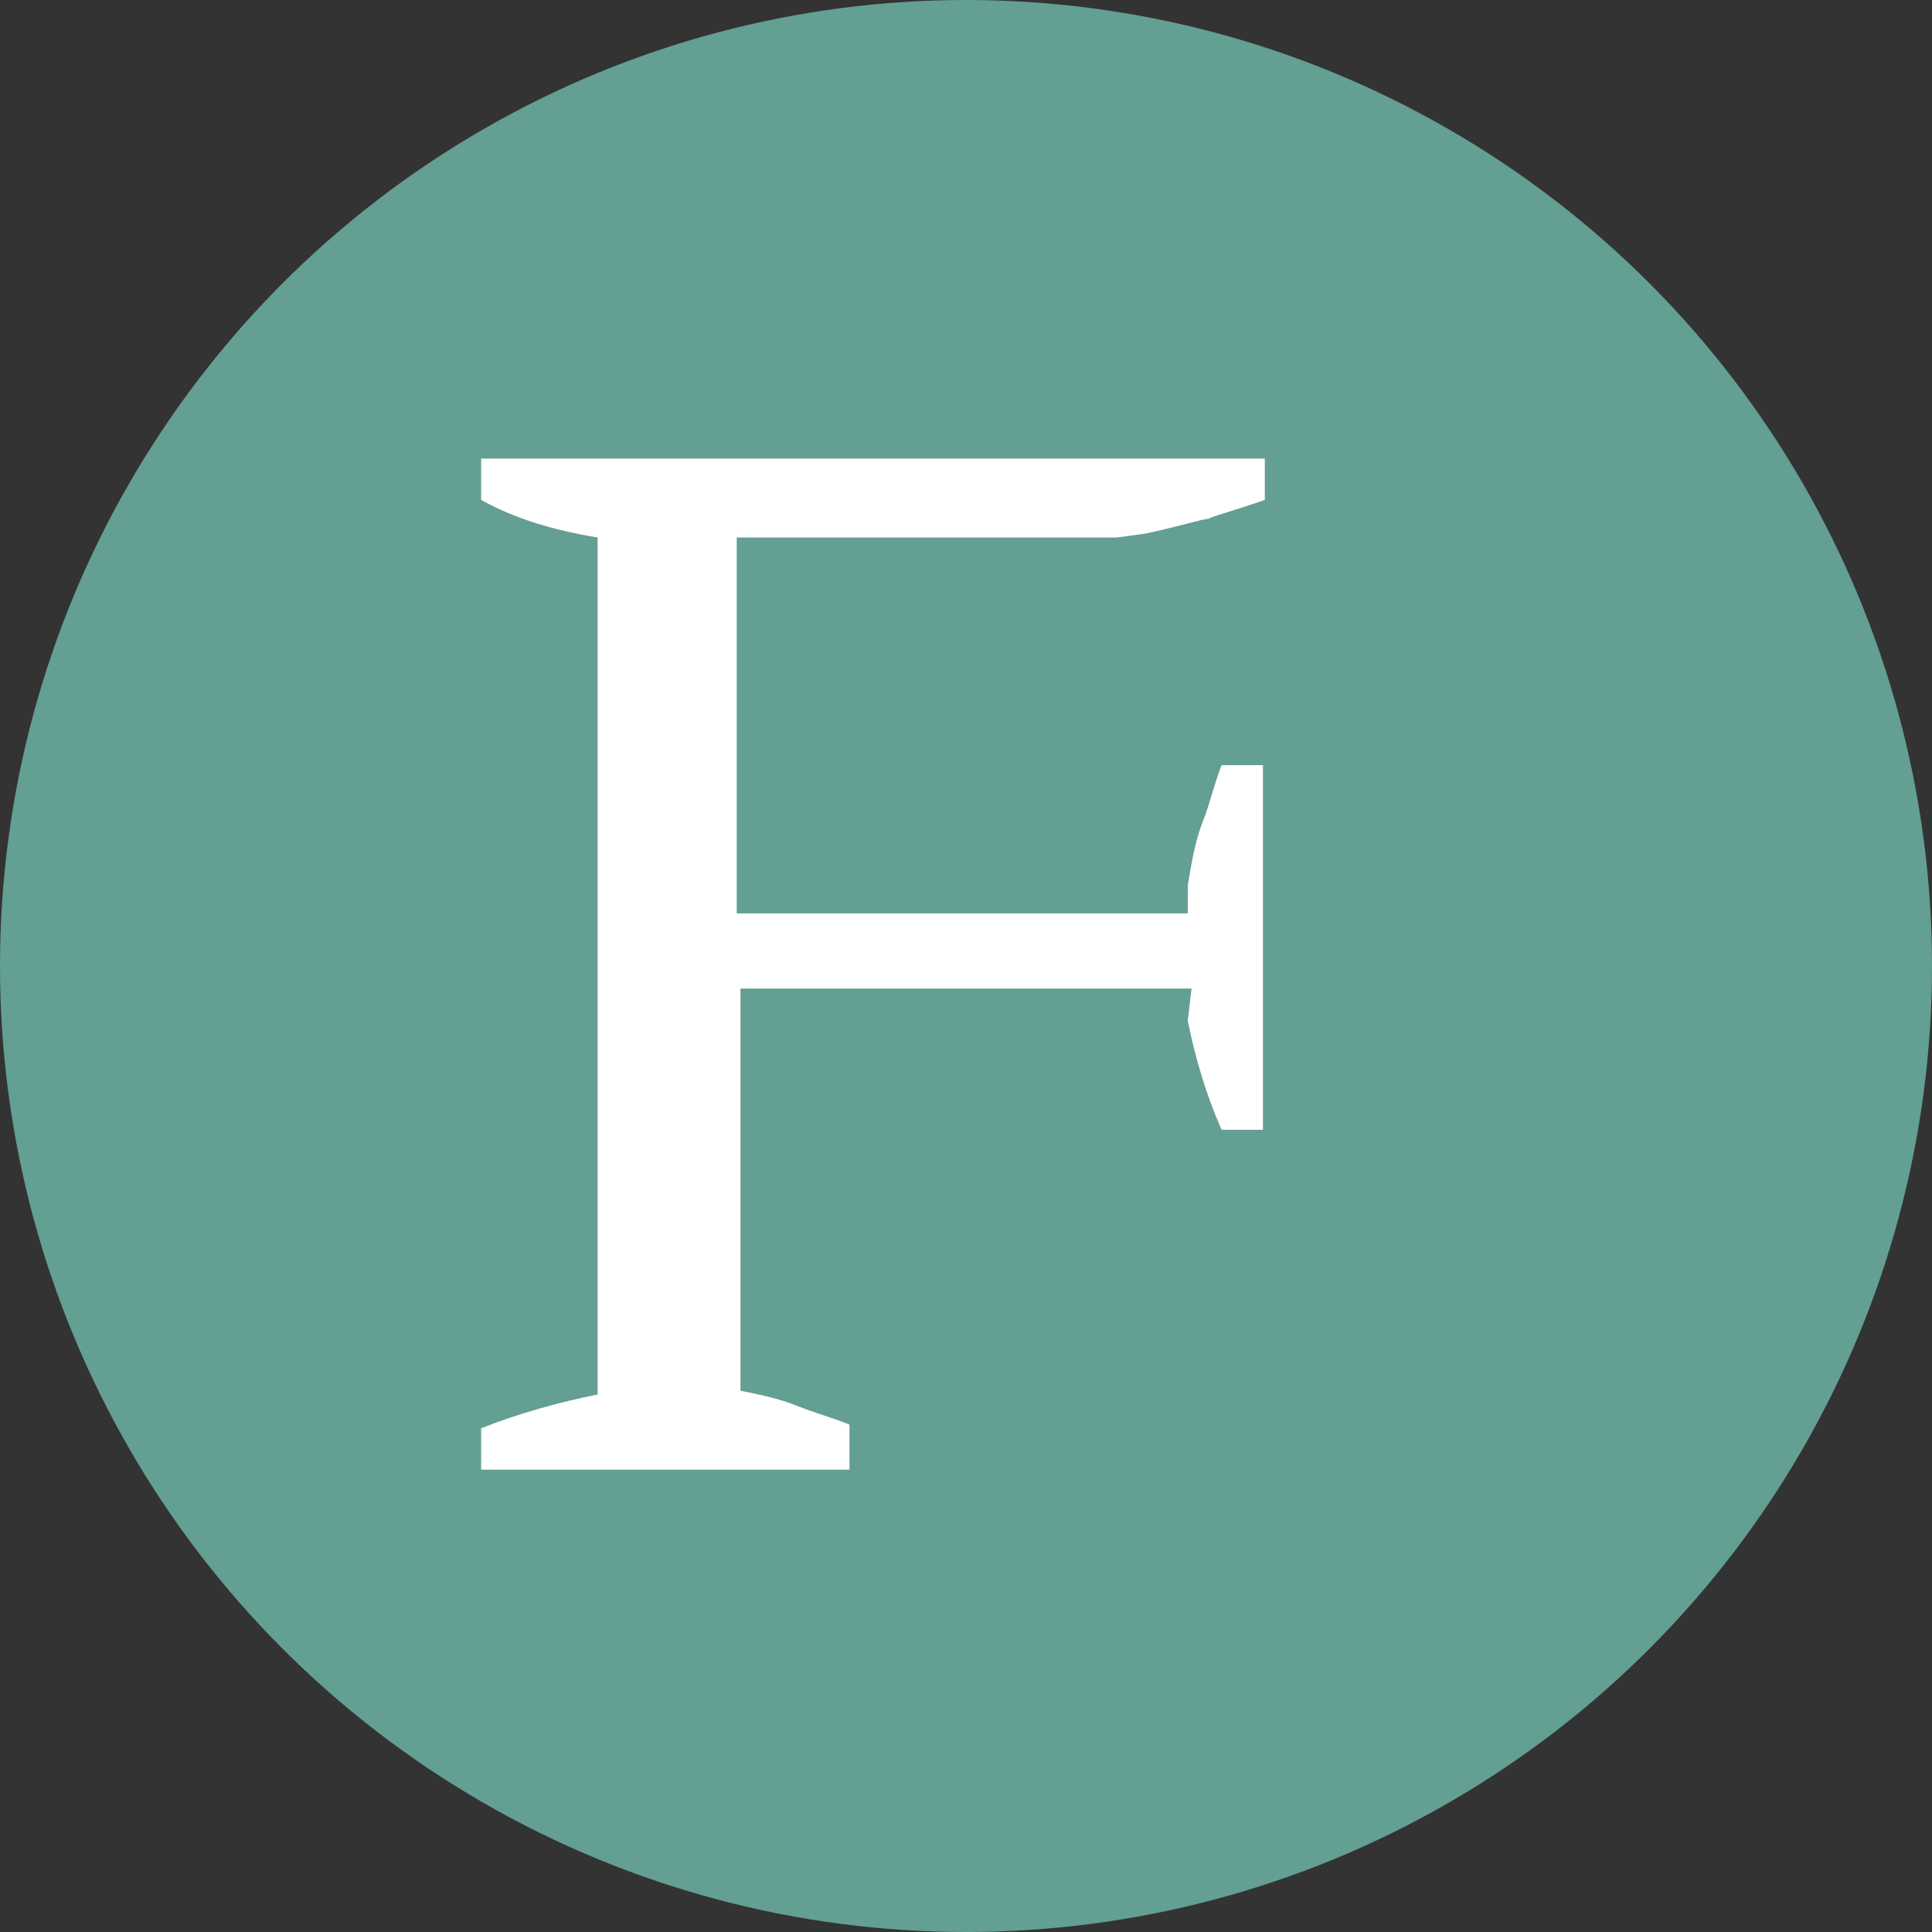
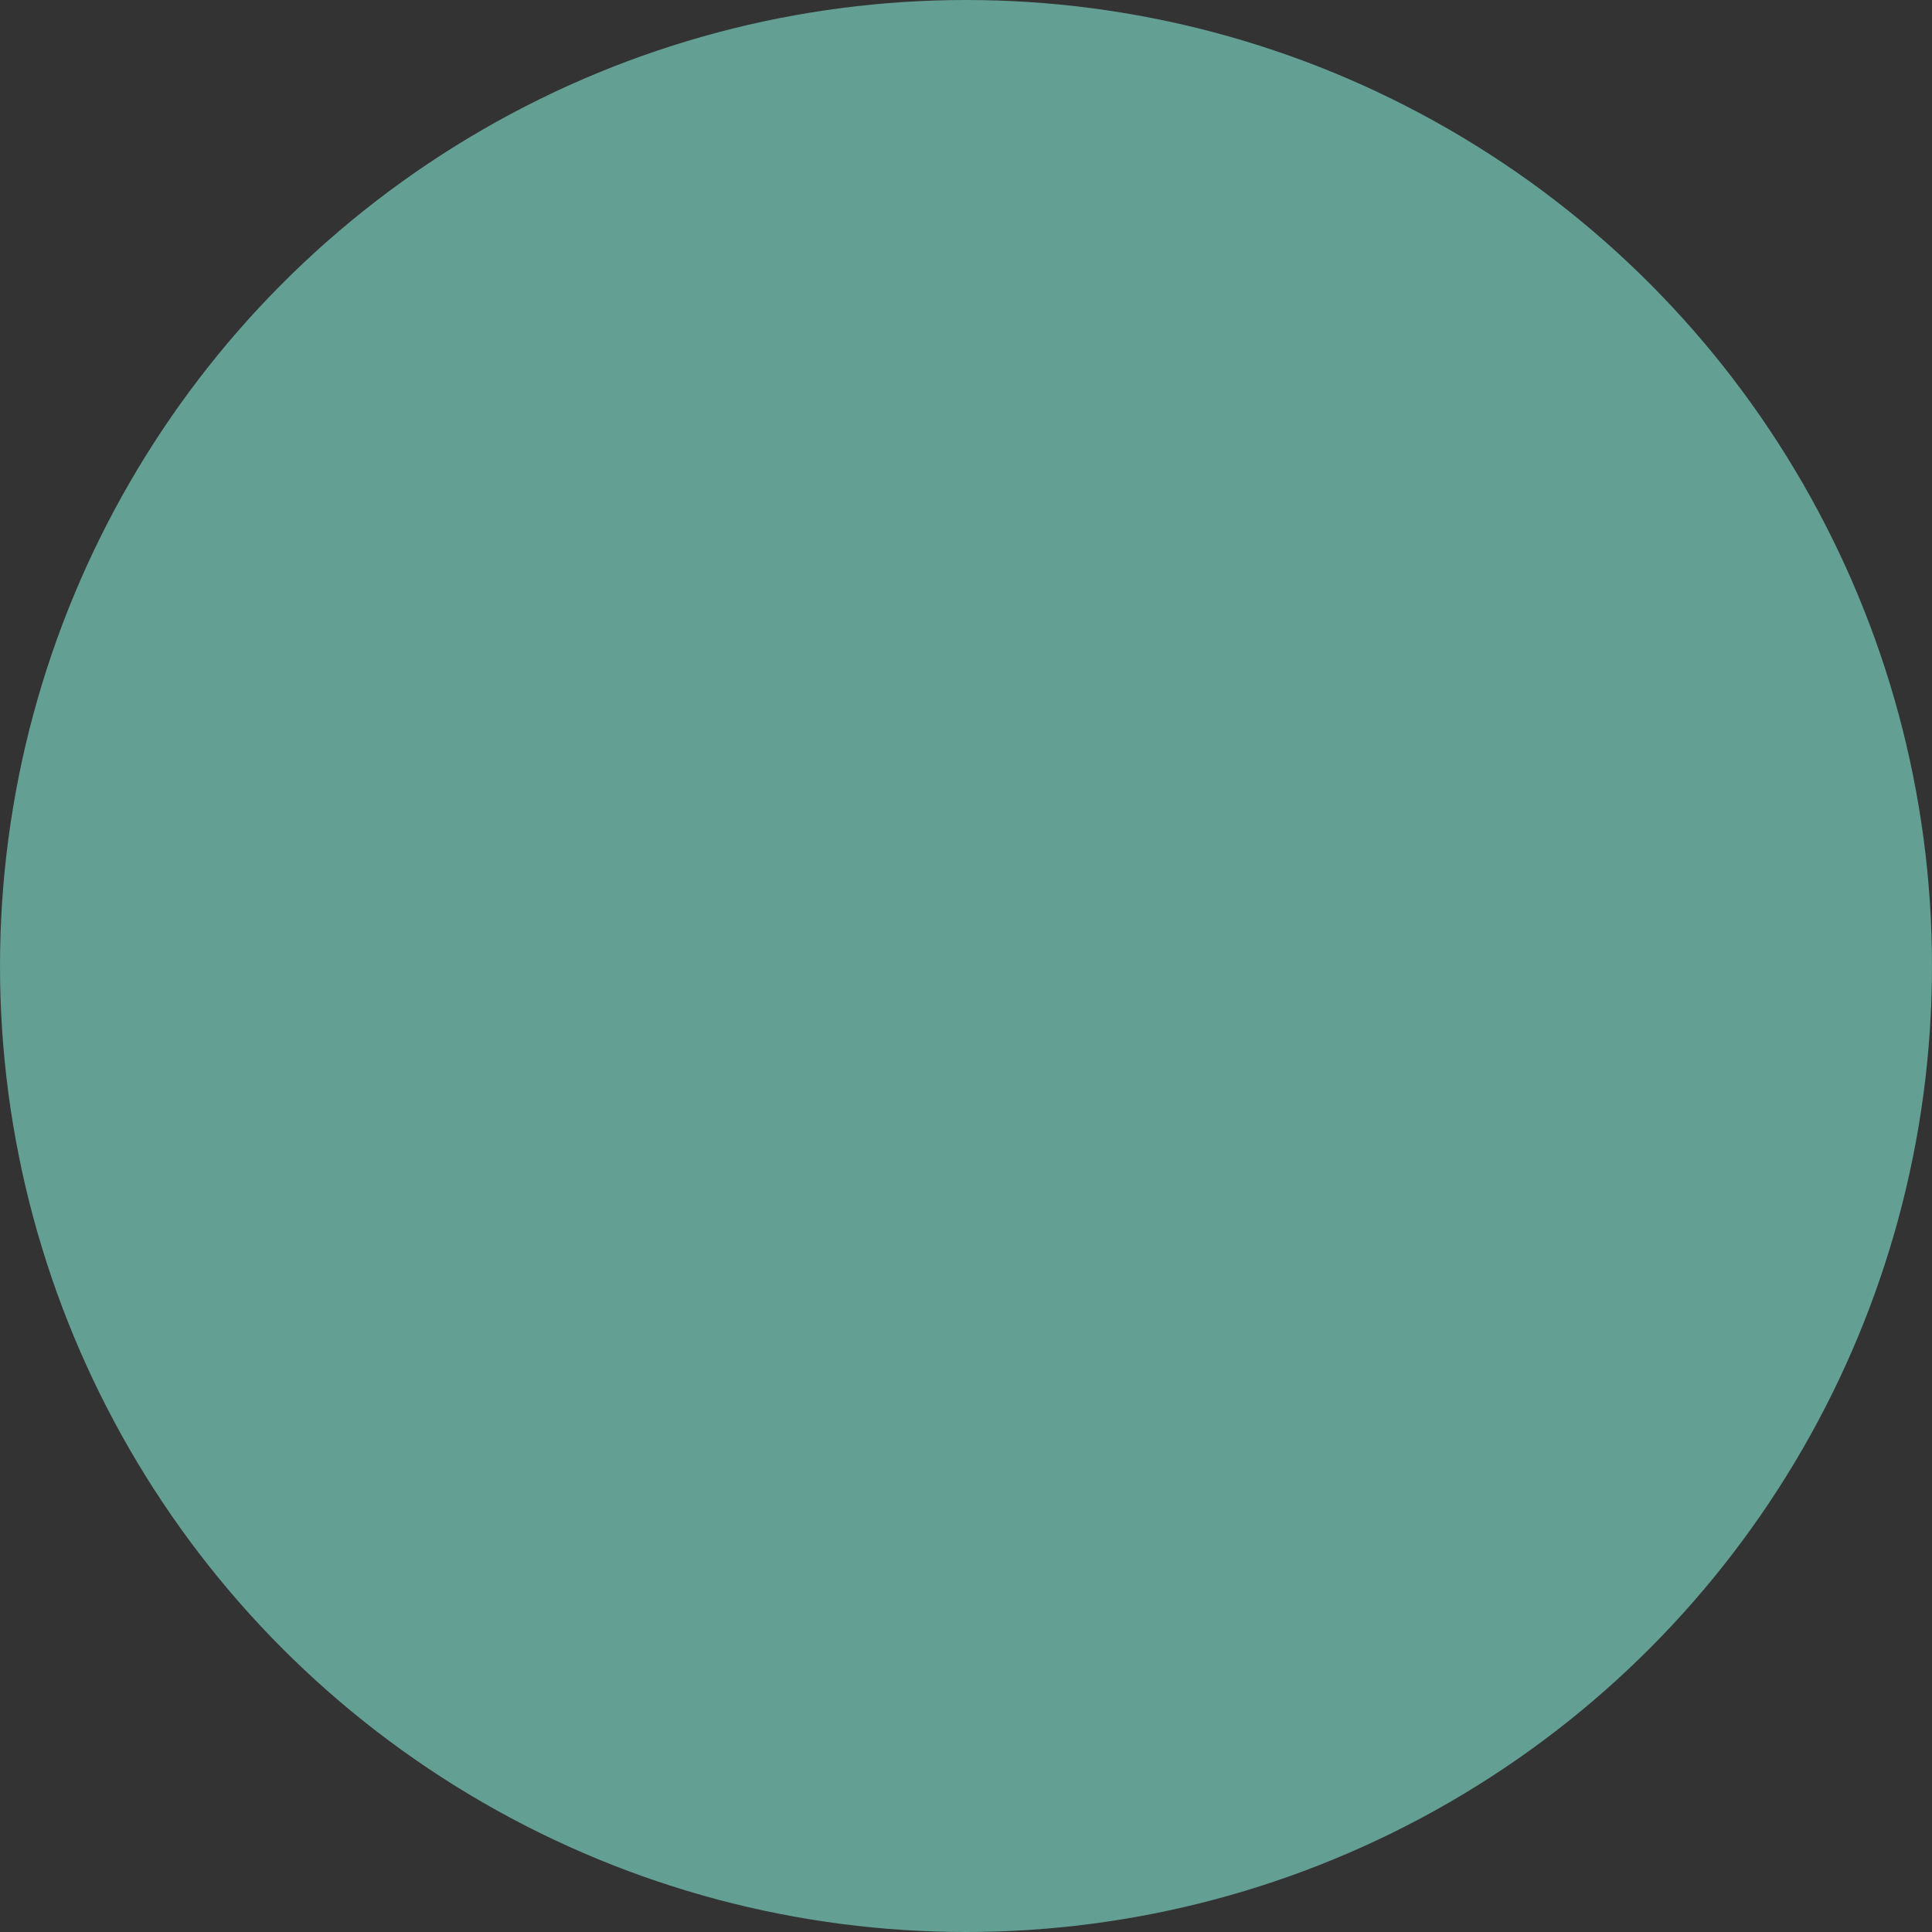
<svg xmlns="http://www.w3.org/2000/svg" xmlns:ns1="http://sodipodi.sourceforge.net/DTD/sodipodi-0.dtd" xmlns:ns2="http://www.inkscape.org/namespaces/inkscape" version="1.1" x="0px" y="0px" viewBox="0 0 51.4 51.4" enable-background="new 0 0 51.4 51.4" xml:space="preserve" id="svg6" ns1:docname="favicon.svg" ns2:version="1.2.1 (9c6d41e410, 2022-07-14)">
  <rect x="0" y="0" width="51.4" height="51.4" fill="#333333" stroke="none" />
  <defs id="defs10" />
  <ns1:namedview id="namedview8" pagecolor="#ffffff" bordercolor="#000000" borderopacity="0.25" ns2:showpageshadow="2" ns2:pageopacity="0.0" ns2:pagecheckerboard="0" ns2:deskcolor="#d1d1d1" showgrid="true" showguides="true" ns2:zoom="32" ns2:cx="38.046875" ns2:cy="24.4375" ns2:window-width="2560" ns2:window-height="1375" ns2:window-x="0" ns2:window-y="0" ns2:window-maximized="1" ns2:current-layer="svg6" />
  <circle fill="#639F93" cx="25.7" cy="25.7" r="25.7" id="circle2" />
-   <path fill="#ffffff" d="m 33.65,12.2 v 1.1 c -0.657,0.232 -2.026,0.641 -1.5,0.5 0.454,-0.143 -1.006,0.261 -1.7,0.4 l -0.743,0.1 H 19.6 v 10 h 12 v -0.743 c 0.1,-0.6 0.2,-1.2 0.4,-1.7 0.2,-0.5 0.3,-1 0.5,-1.5 h 1.1 v 9.7 h -1.1 c -0.4,-0.9 -0.7,-1.9 -0.9,-2.9 L 31.7,26.3 h -12 V 37 c 0.5,0.1 1,0.2 1.5,0.4 0.5,0.2 0.9,0.3 1.4,0.5 v 1.2 H 22.5 12.8 V 38 c 1,-0.4 2.1,-0.7 3.1,-0.9 V 14.3 c -1.2,-0.2 -2.2,-0.5 -3.1,-1 v -1.1 h 16.907" id="path1225" ns1:nodetypes="cccccccccsccccccccscccccccccc" />
</svg>